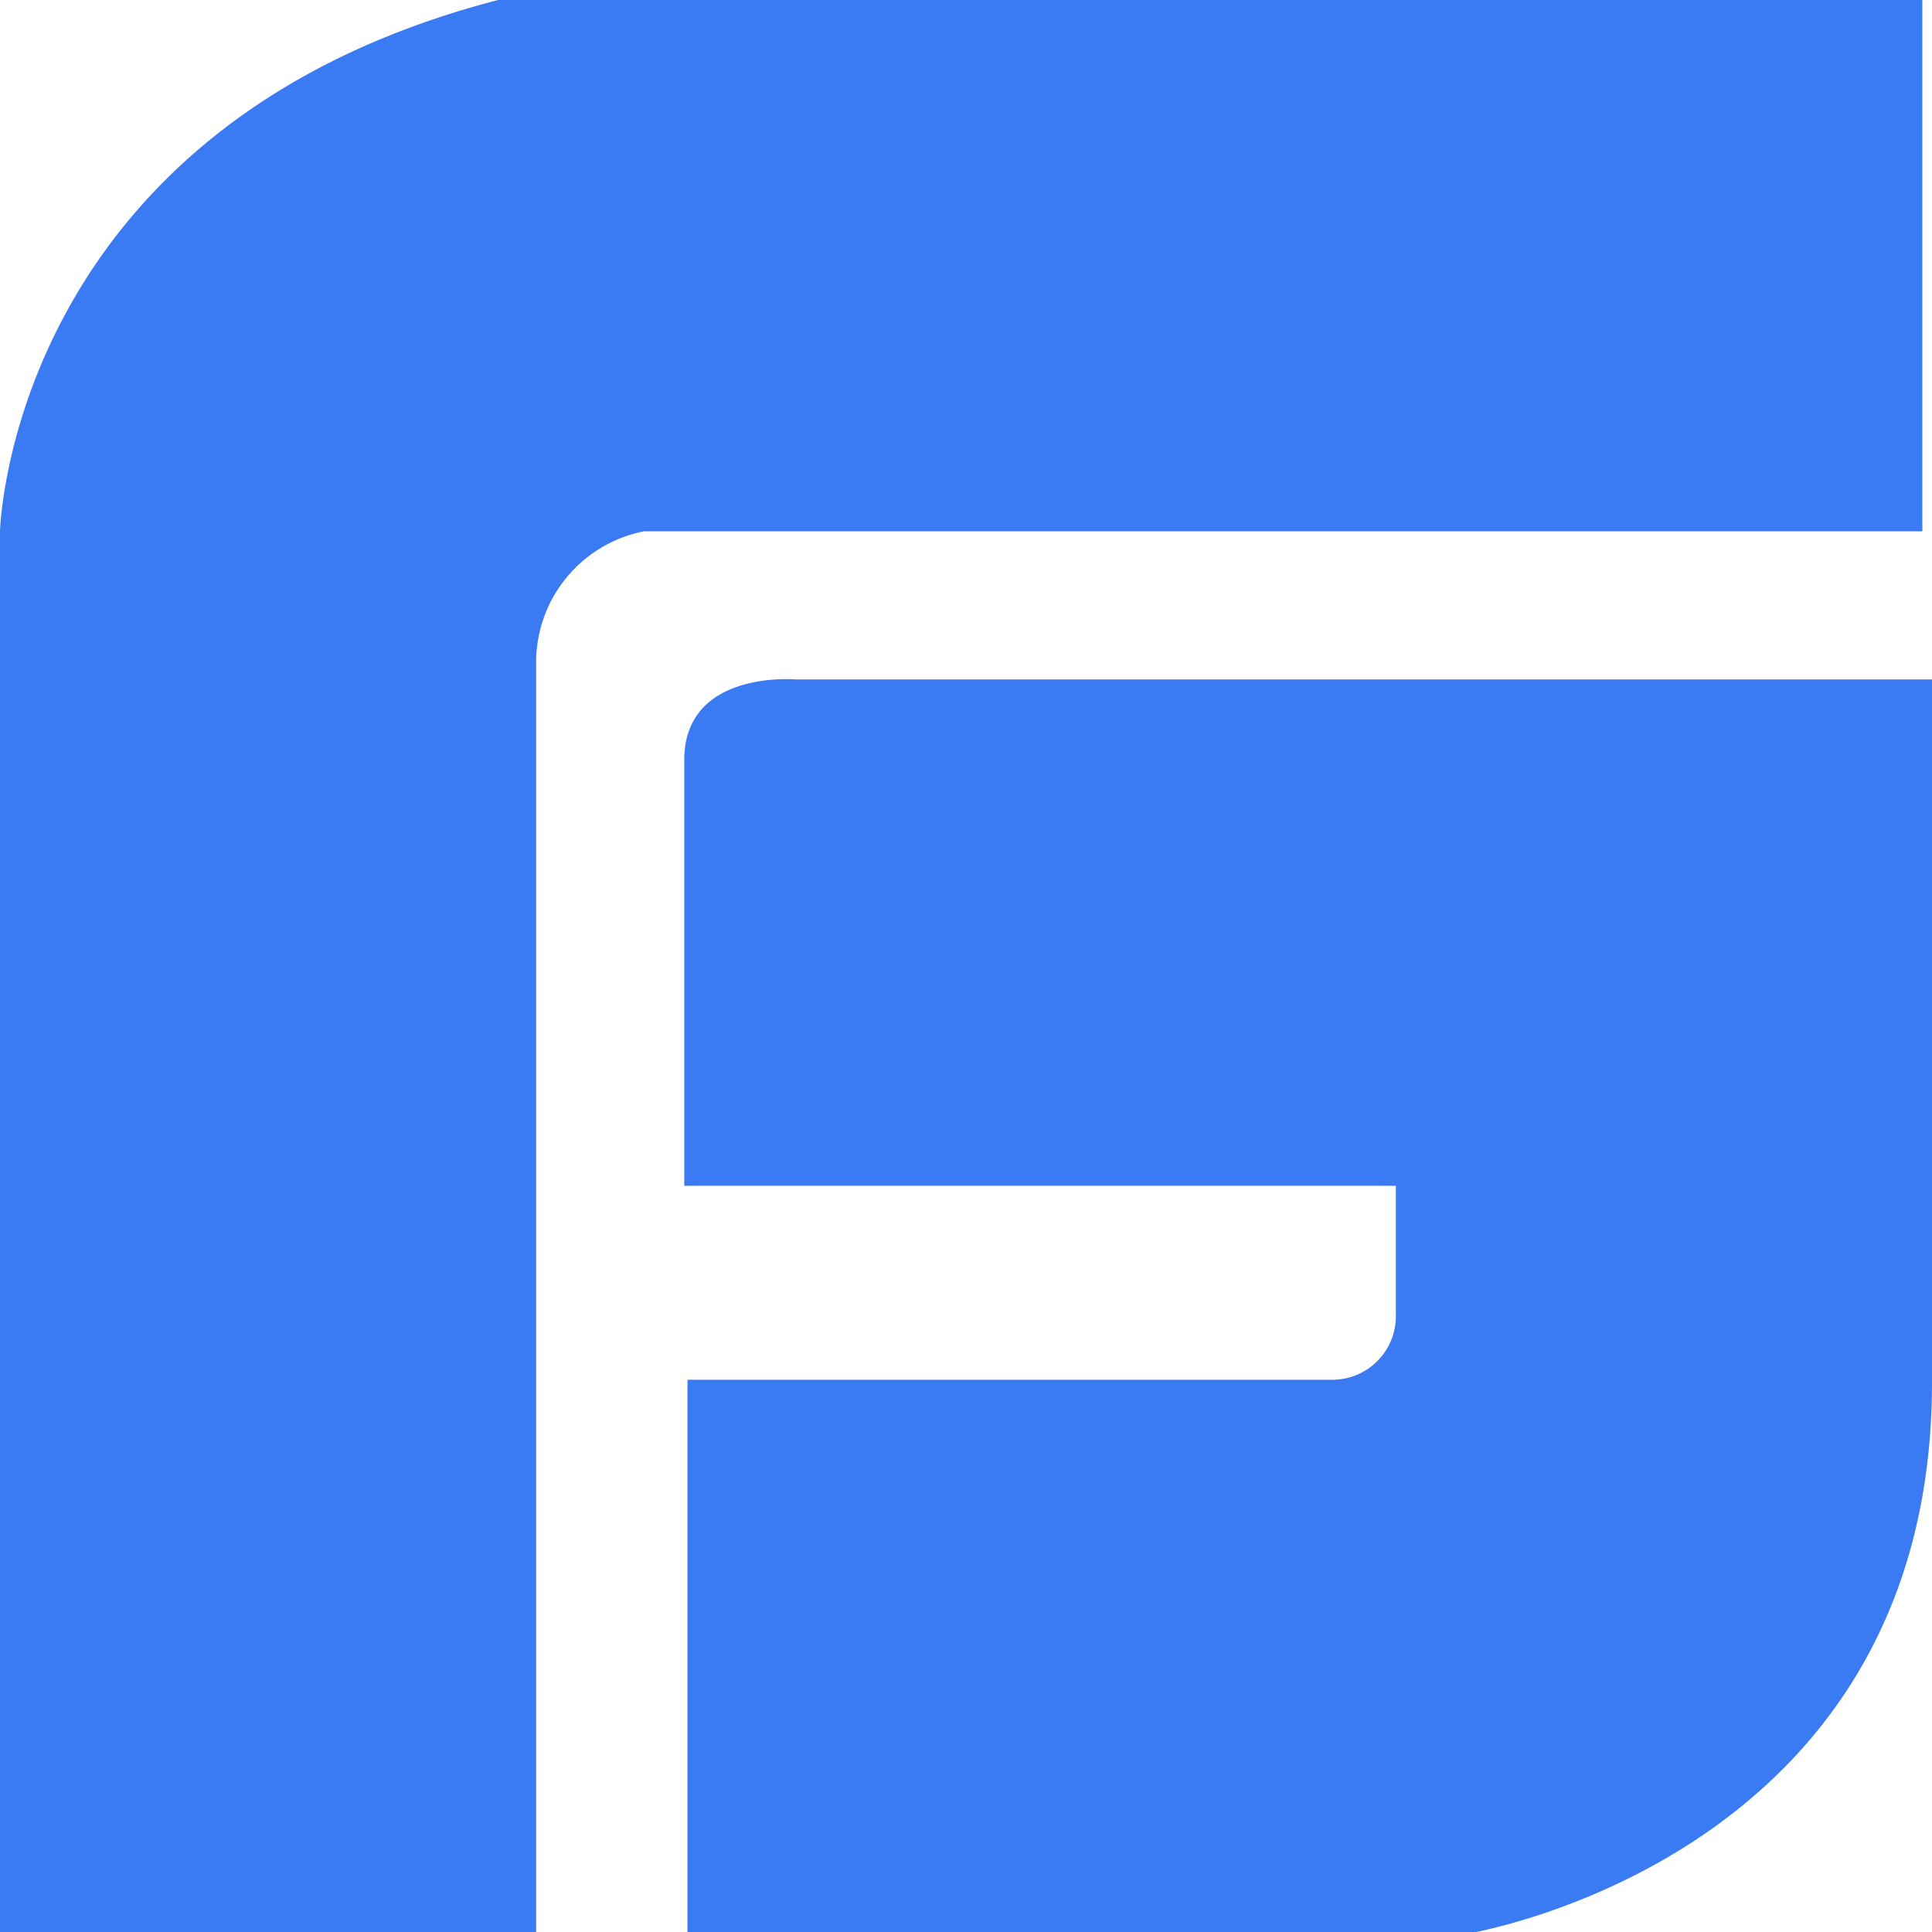
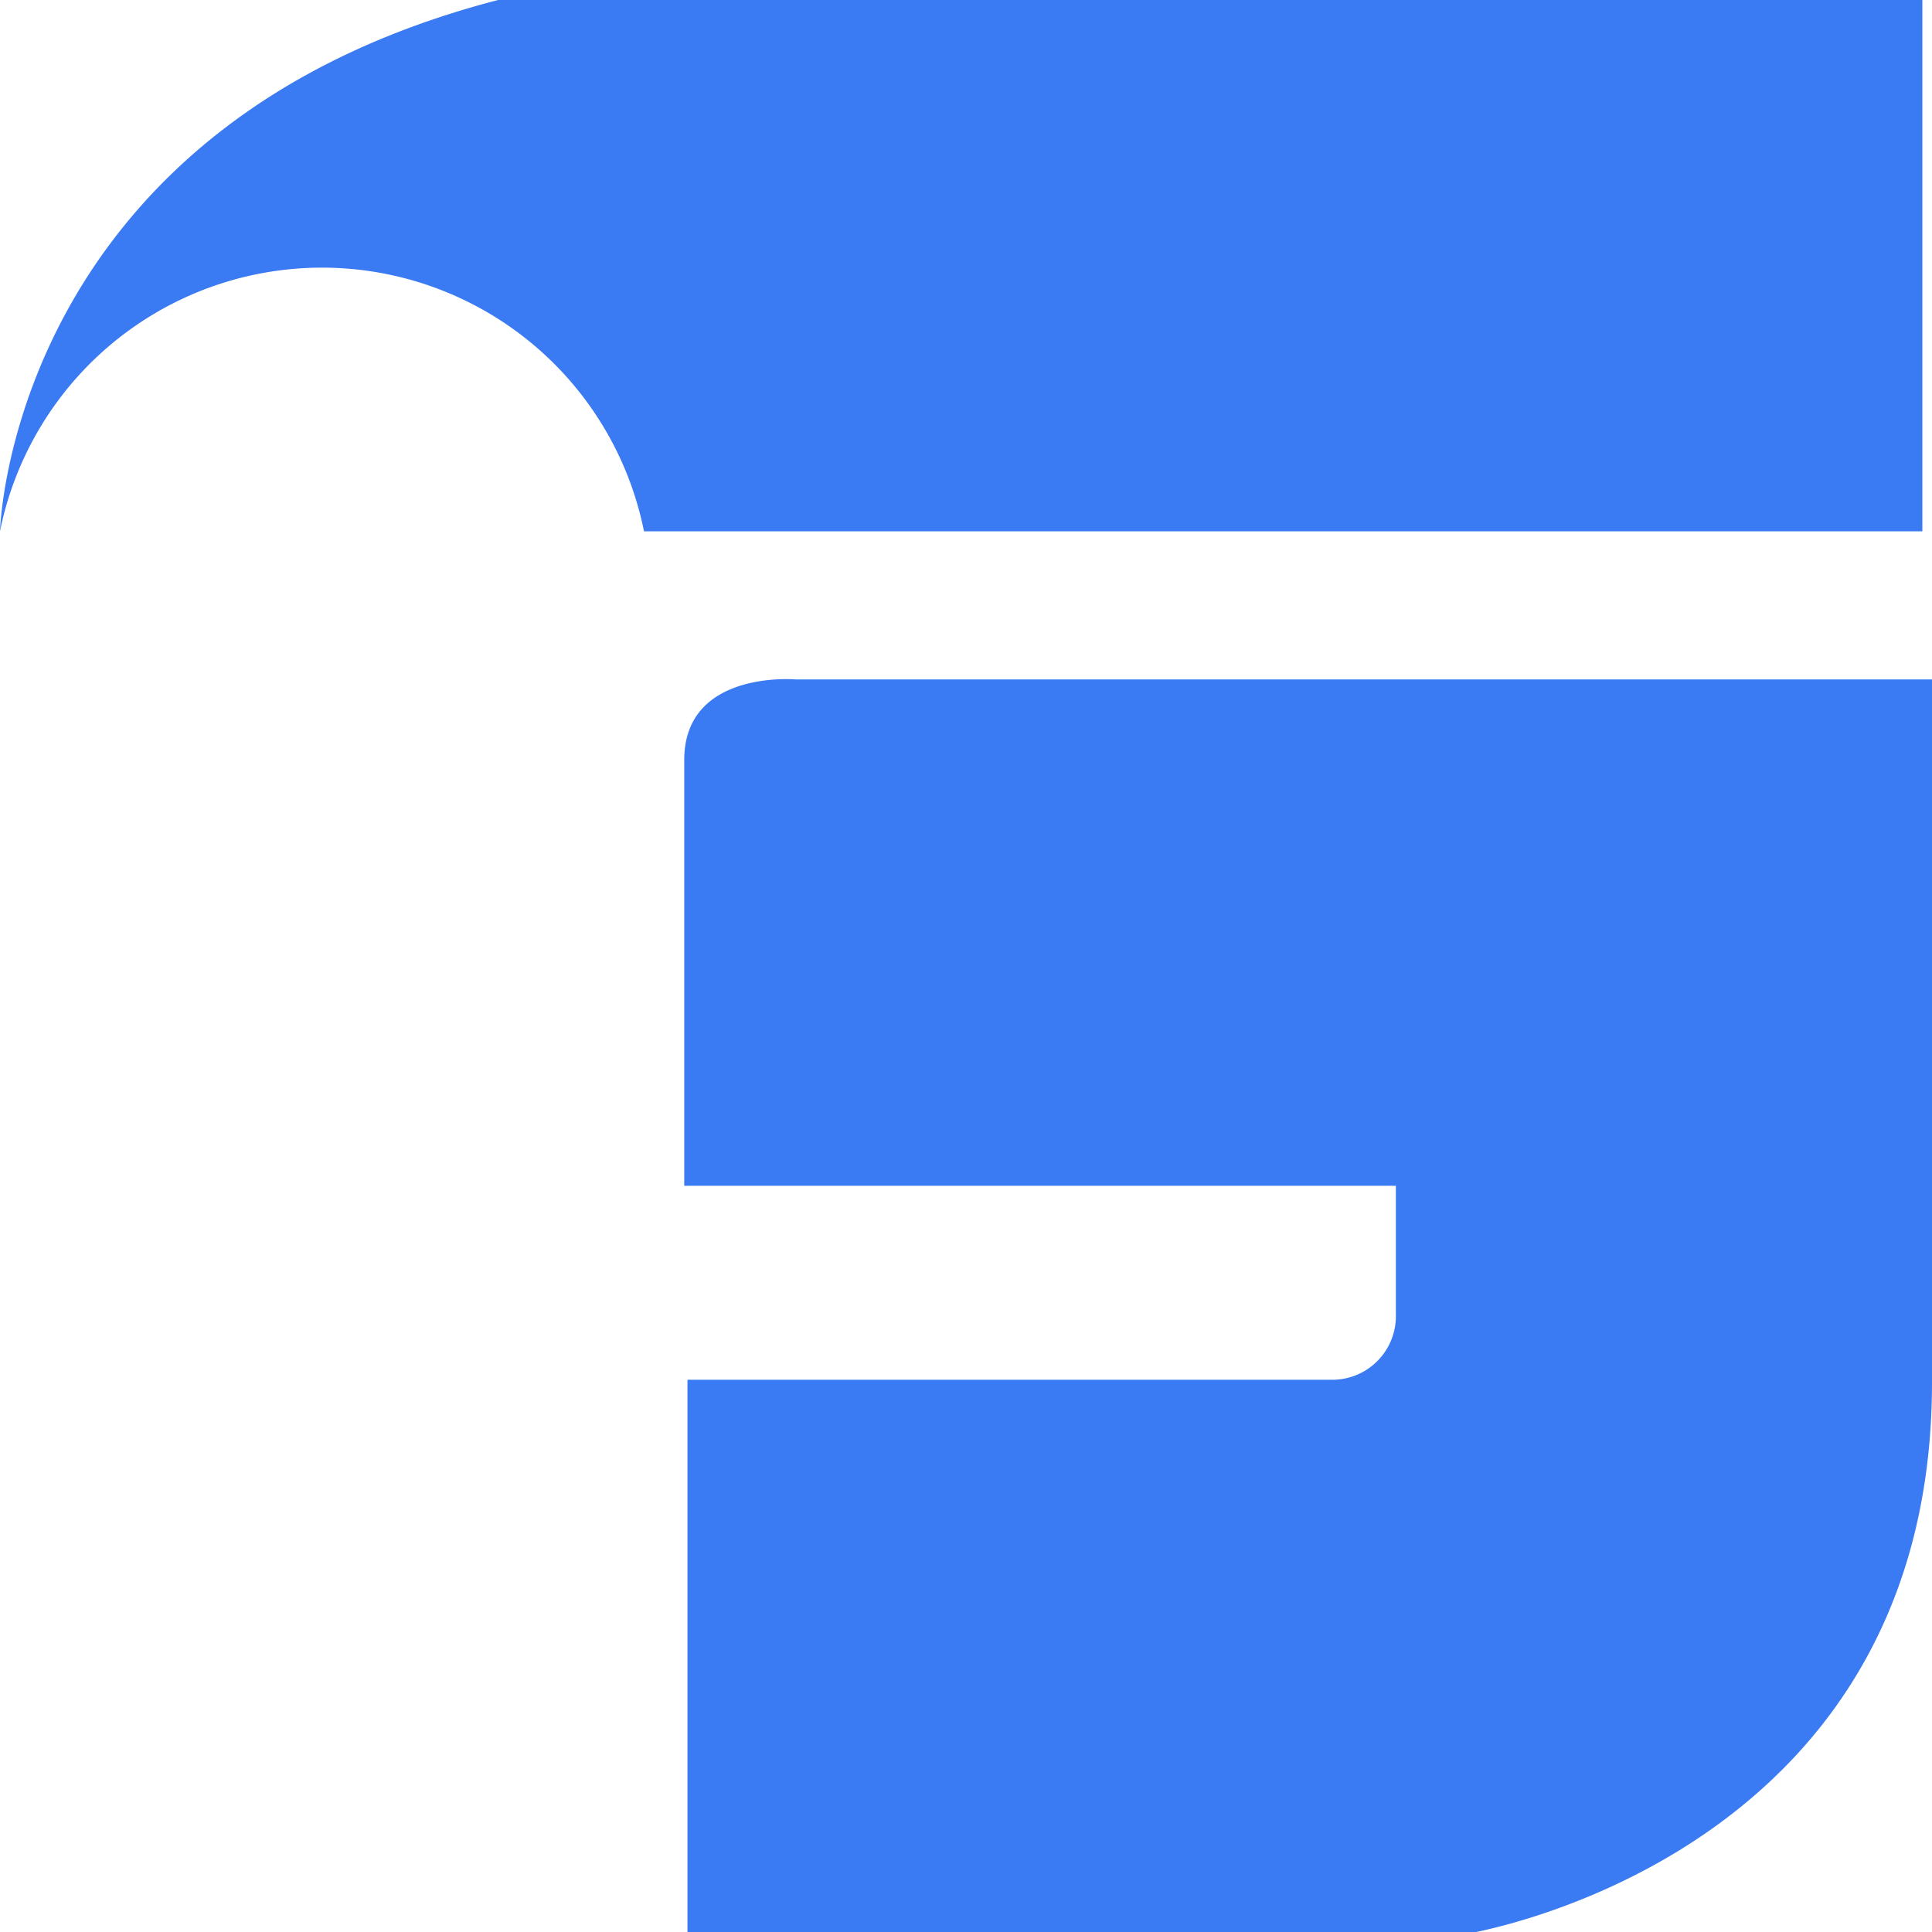
<svg xmlns="http://www.w3.org/2000/svg" width="24" height="24" fill="none">
-   <path d="M9.88 8.44s-1.38-.12-1.38 1v5.29h8.84v1.6a.79.79 0 0 1-.8.81h-8v6.89h9.64S24 23.14 24 17.17V8.44H9.88zm14-8.5H6.43C.12 1.44 0 6.6 0 6.6v17.46h6.66V8.21A1.66 1.66 0 0 1 8 6.6h15.88V-.06z" fill="#3a7af3" />
+   <path d="M9.88 8.44s-1.38-.12-1.38 1v5.29h8.84v1.6a.79.79 0 0 1-.8.81h-8v6.89h9.64S24 23.14 24 17.17V8.44H9.88zm14-8.5H6.43C.12 1.44 0 6.6 0 6.6v17.46V8.21A1.66 1.66 0 0 1 8 6.6h15.88V-.06z" fill="#3a7af3" />
</svg>